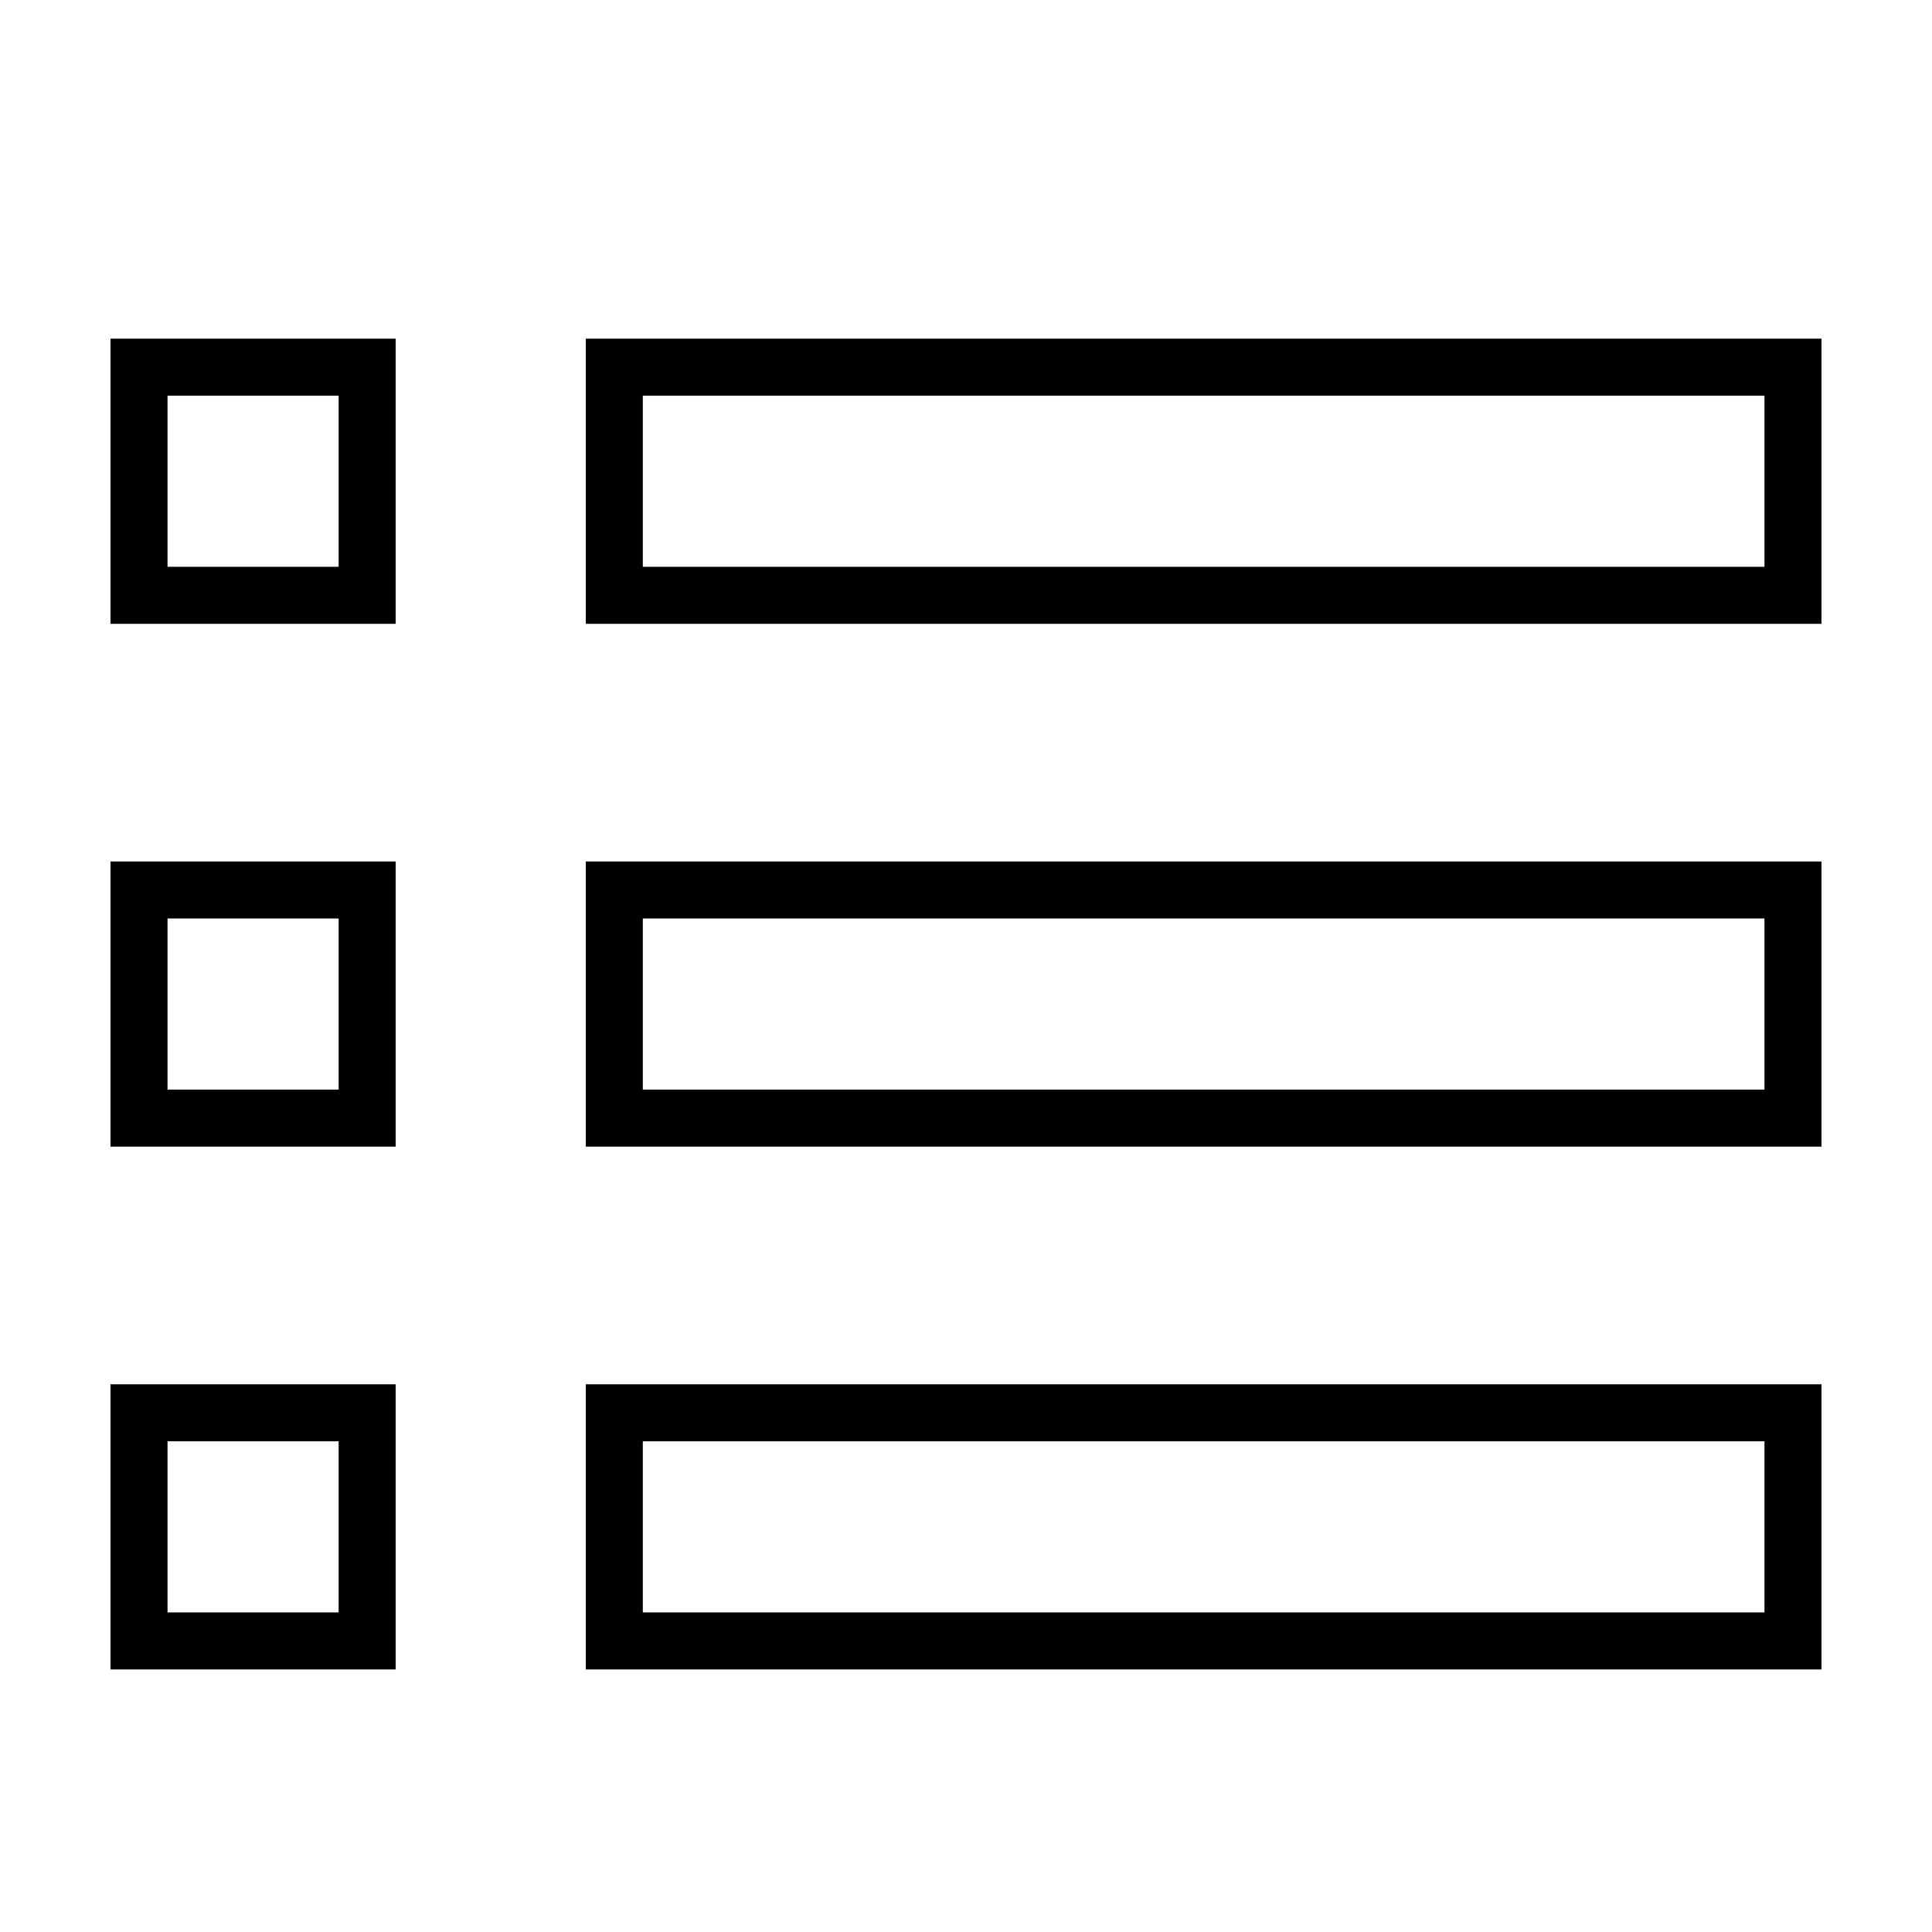
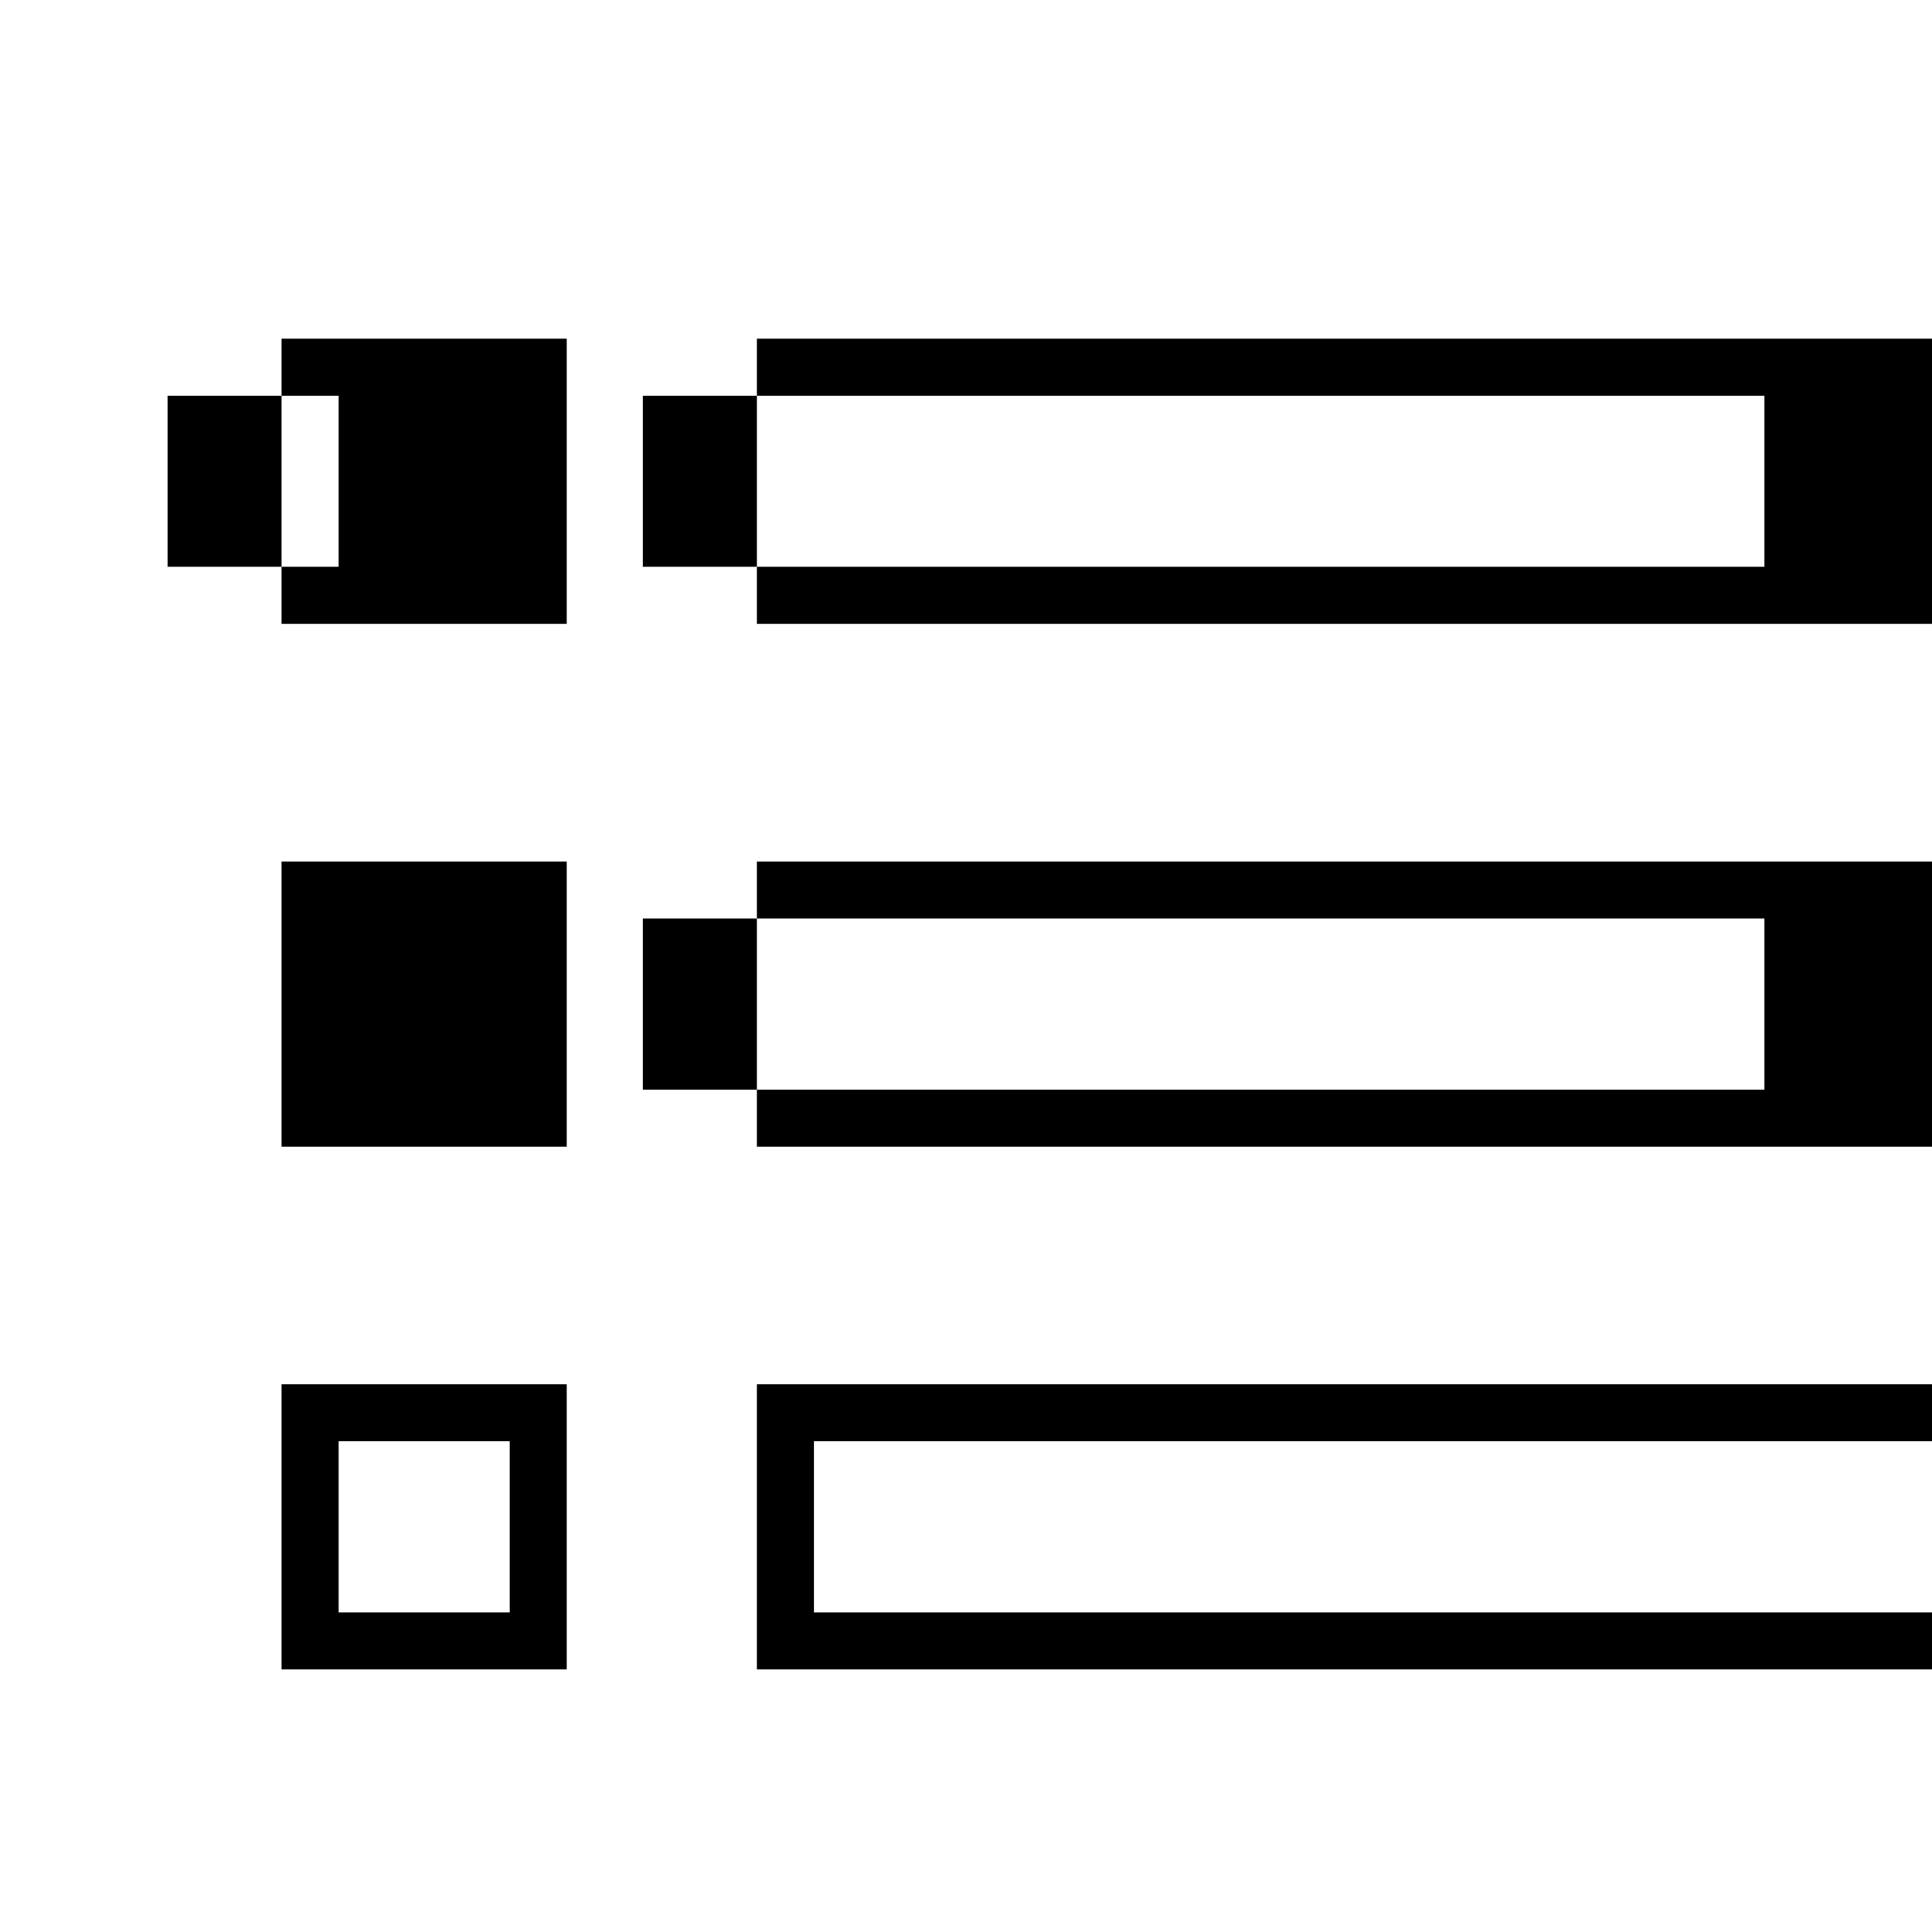
<svg xmlns="http://www.w3.org/2000/svg" fill="#000000" width="800px" height="800px" version="1.1" viewBox="144 144 512 512">
-   <path d="m611.6 248.86v45.344h-297.25v-45.344h297.25m-377.86 0v45.344h-45.344v-45.344h45.344m377.86 138.55v45.344h-297.25v-45.344h297.25m-377.86 0v45.344h-45.344v-45.344h45.344m377.86 138.55v45.344h-297.25v-45.344h297.25m-377.86 0v45.344h-45.344v-45.344h45.344m392.97-292.21h-327.47v75.57h327.47zm-377.86 0h-75.57v75.57h75.57zm377.86 138.55h-327.47v75.57h327.47zm-377.86 0h-75.57v75.57h75.57zm377.86 138.55h-327.47v75.57h327.47zm-377.86 0h-75.57v75.57h75.57z" />
+   <path d="m611.6 248.86v45.344h-297.25v-45.344h297.25m-377.86 0v45.344h-45.344v-45.344h45.344m377.86 138.55v45.344h-297.25v-45.344h297.25m-377.86 0v45.344v-45.344h45.344m377.86 138.55v45.344h-297.25v-45.344h297.25m-377.86 0v45.344h-45.344v-45.344h45.344m392.97-292.21h-327.47v75.57h327.47zm-377.86 0h-75.57v75.57h75.57zm377.86 138.55h-327.47v75.57h327.47zm-377.86 0h-75.57v75.57h75.57zm377.86 138.55h-327.47v75.57h327.47zm-377.86 0h-75.57v75.57h75.57z" />
</svg>